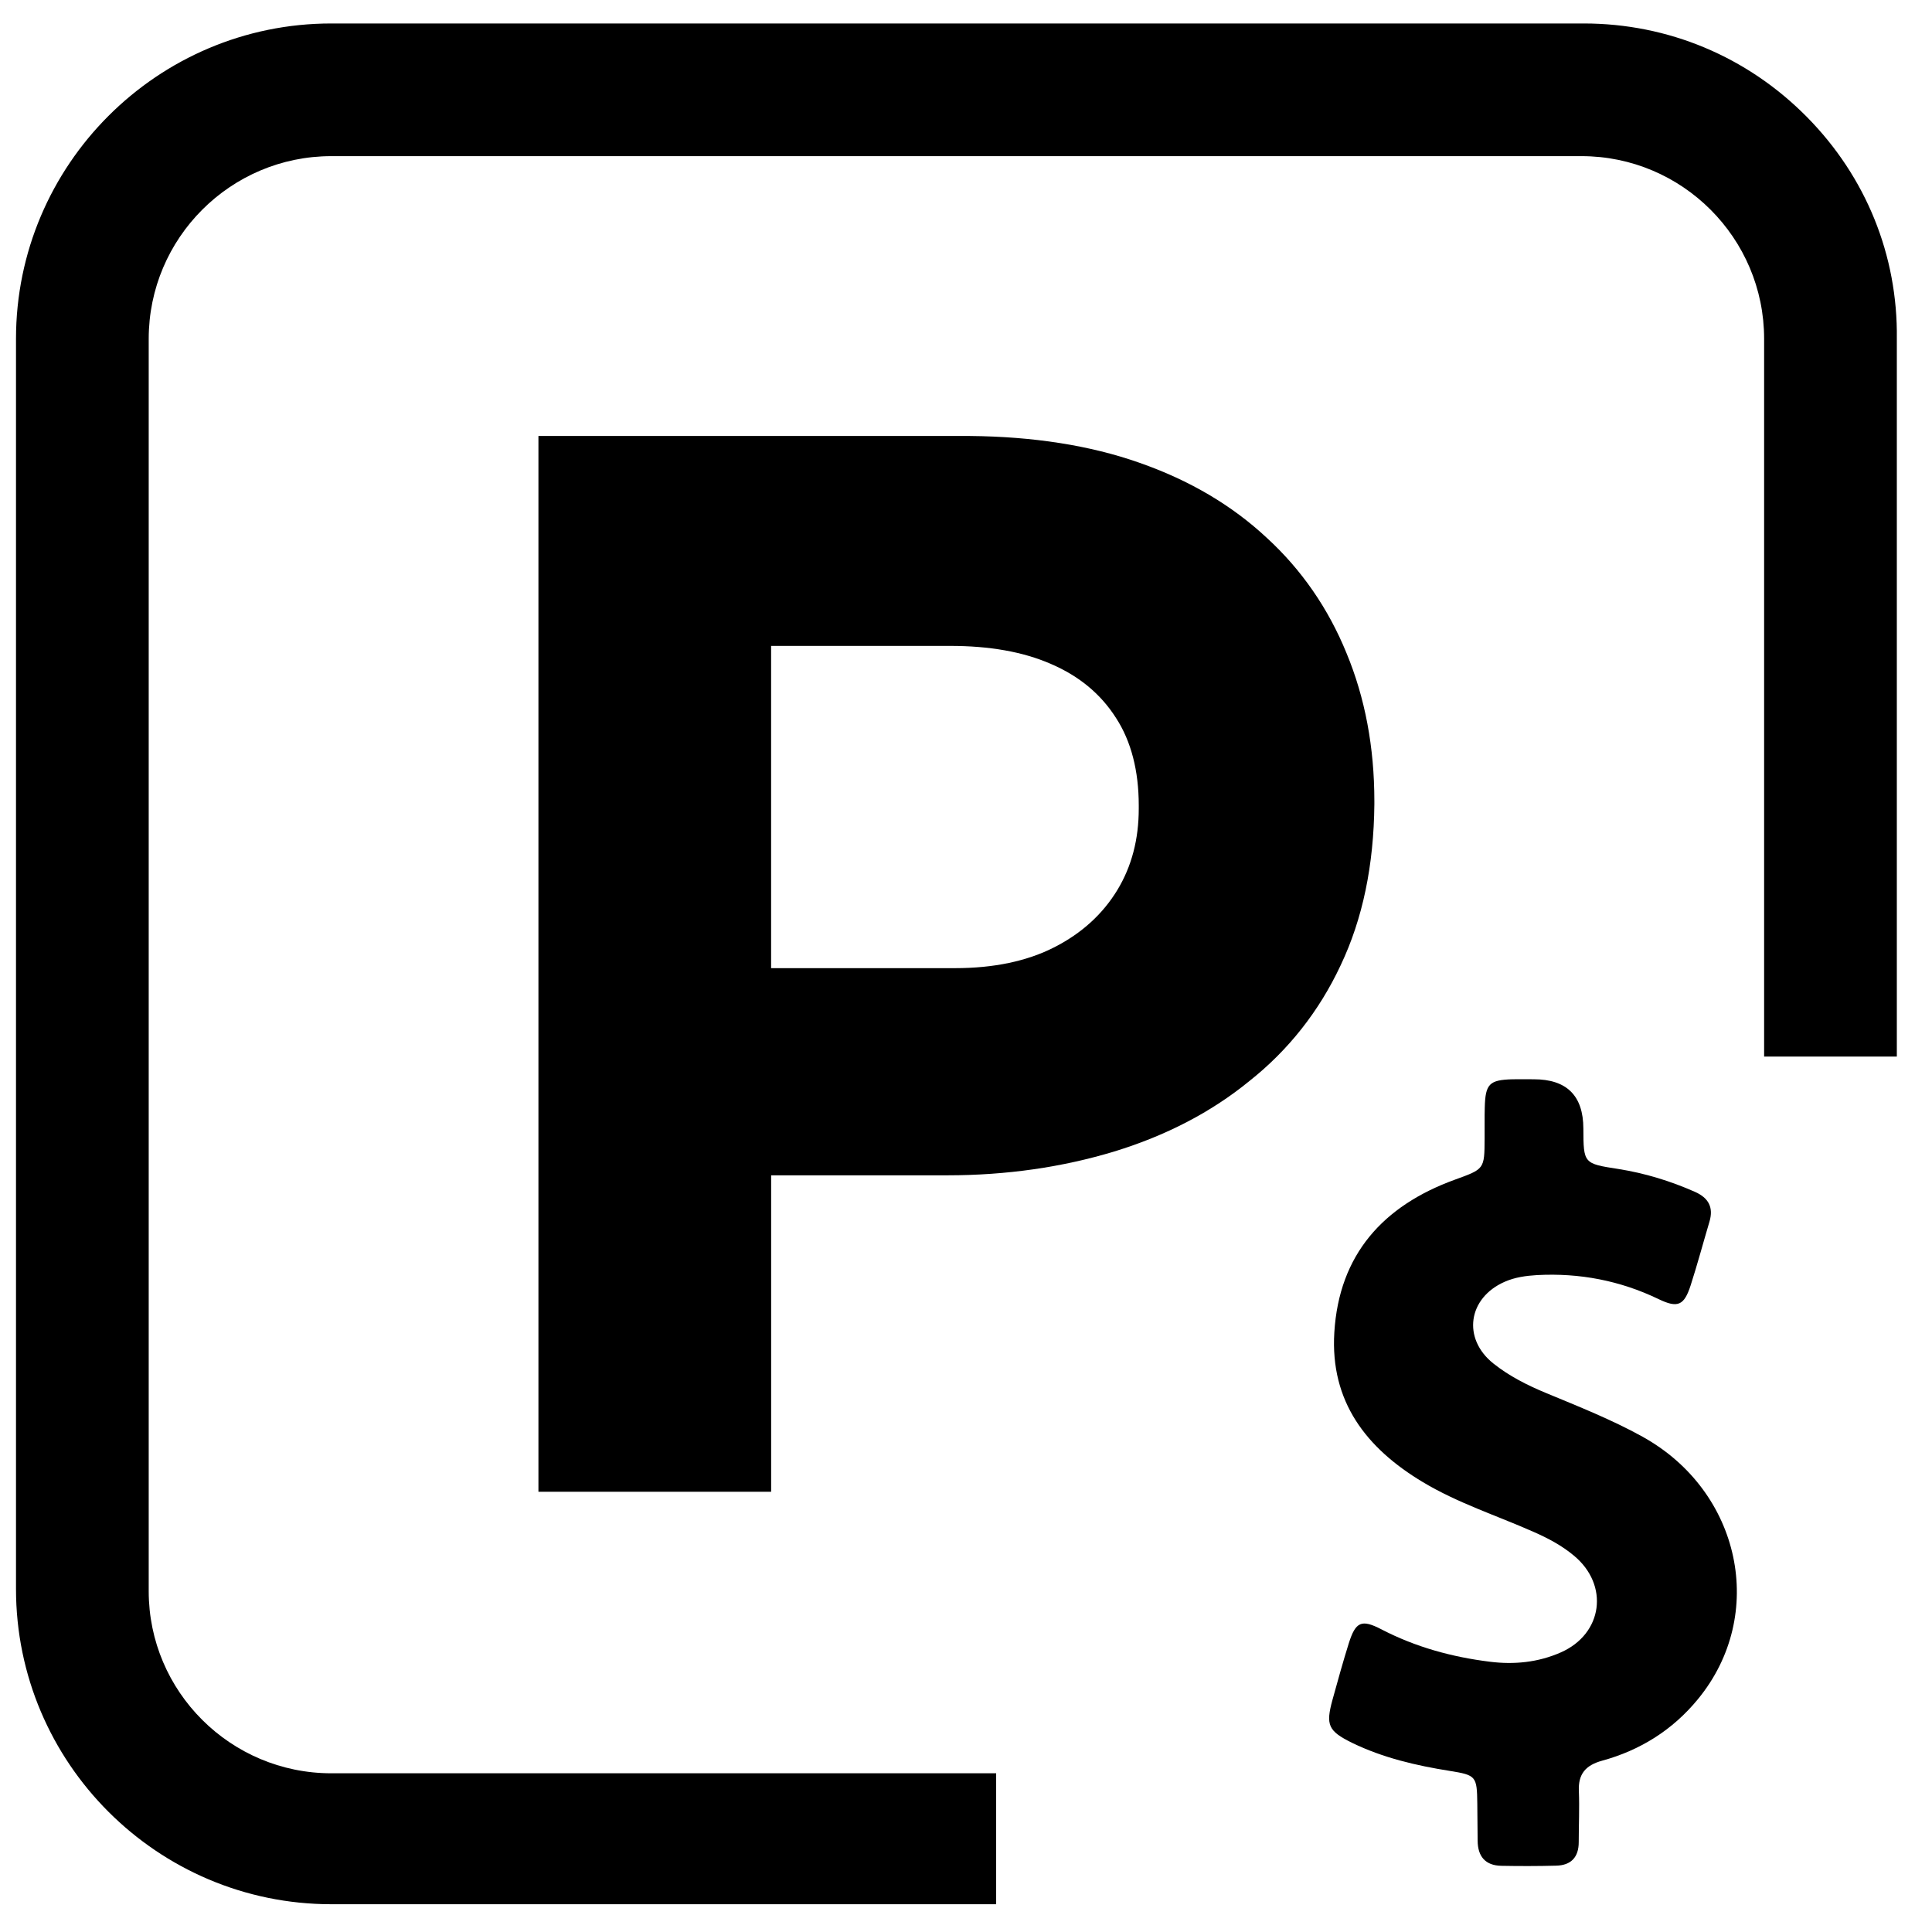
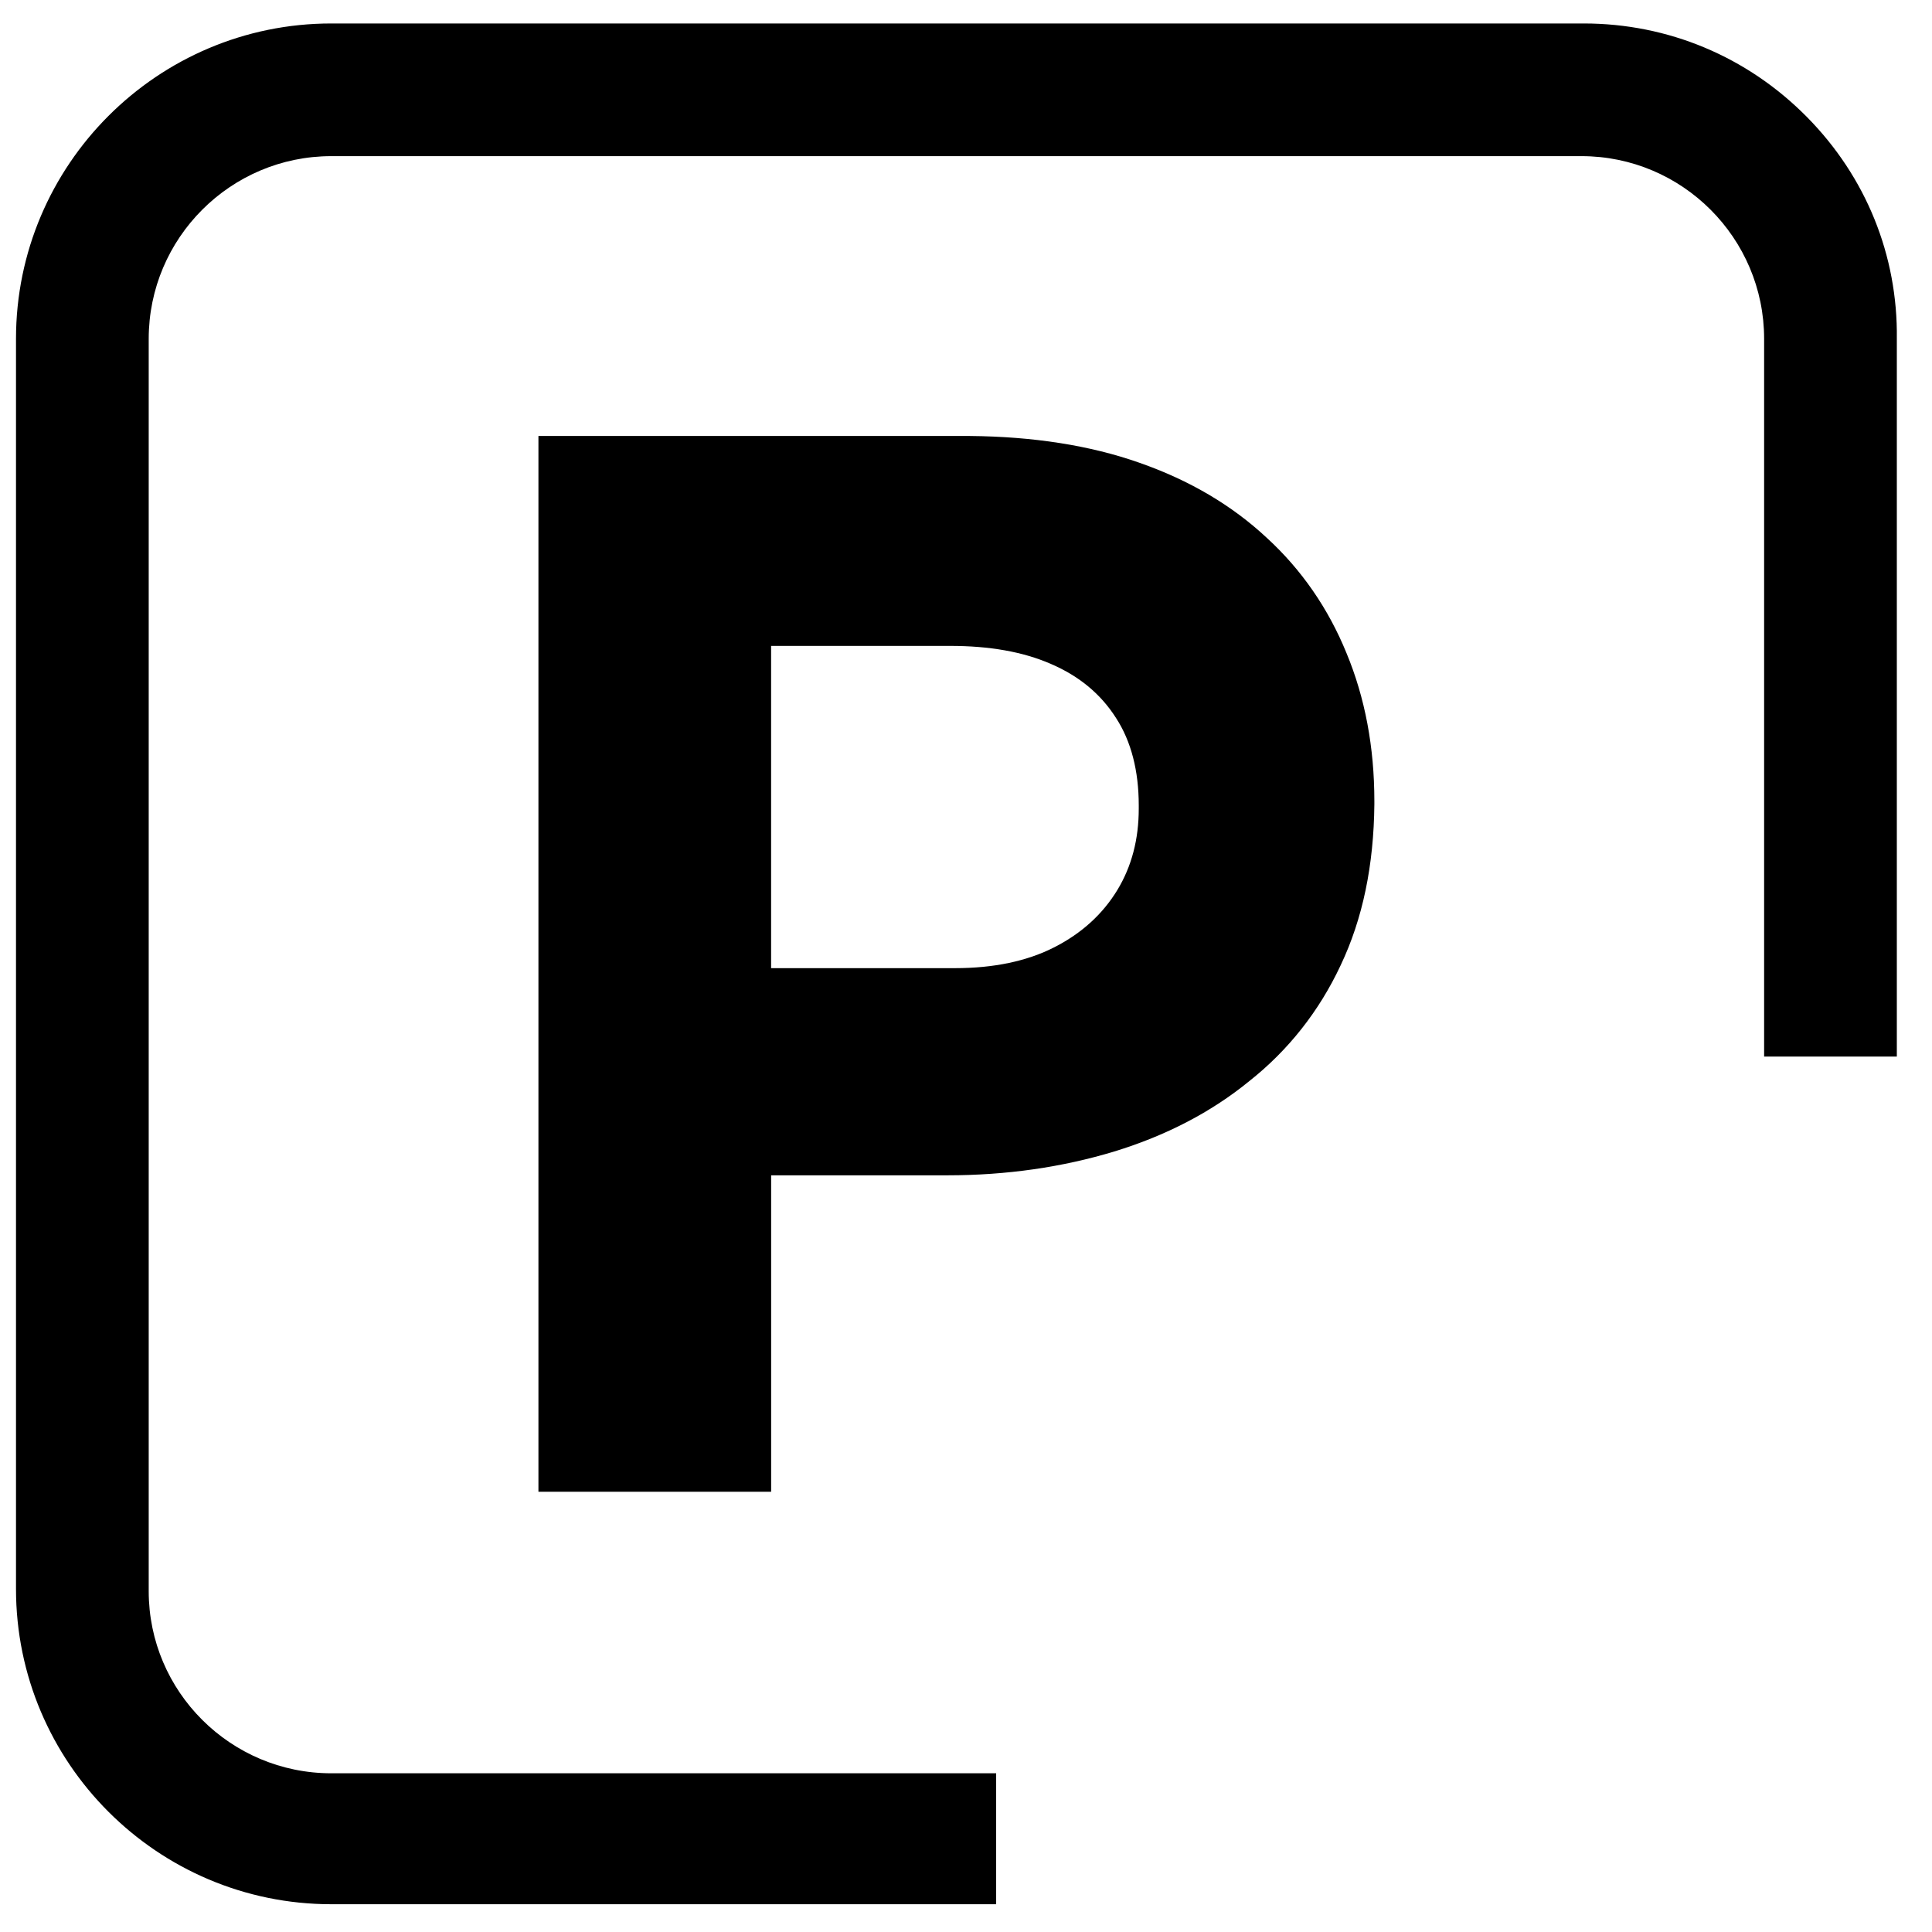
<svg xmlns="http://www.w3.org/2000/svg" id="Warstwa_1" viewBox="0 0 512 512">
  <defs>
    <style>.cls-1,.cls-2{fill:#000;stroke-width:0px;}.cls-2{fill-rule:evenodd;}</style>
  </defs>
  <g id="Vrstva_1">
    <path class="cls-1" d="M142.69,395.33h61.67v-83.86h46.71c15.72,0,30.52-2.16,44.24-6.32,13.57-4.16,25.59-10.33,35.77-18.65,10.33-8.17,18.5-18.5,24.2-30.68,5.86-12.33,8.79-26.52,8.94-42.7v-.77c0-14.34-2.47-27.44-7.4-39.31-4.78-11.72-11.87-22.05-21.12-30.52-9.25-8.63-20.5-15.26-33.76-19.89-13.1-4.62-28.21-6.94-44.86-7.09h-114.39v279.81ZM204.35,256.58v-85.41h47.48c10.33,0,19.27,1.54,26.67,4.78,7.55,3.24,13.26,8.02,17.27,14.34,4.01,6.17,6.01,14.03,6.01,23.12v.92c0,8.02-1.85,15.26-5.7,21.58-3.85,6.32-9.4,11.41-16.65,15.11-7.25,3.7-16.03,5.55-26.36,5.55h-48.72Z" />
    <path class="cls-2" d="M264,469.94H87.81c-26.69,0-48.4-21.64-48.4-48.25V89.78c0-26.69,21.71-48.4,48.4-48.4h331.3c26.69,0,48.4,21.71,48.4,48.4v190.22h35.17V89.78c.28-22.08-8.17-42.92-23.81-58.76-15.79-16-36.79-24.8-59.14-24.8H87.81C41.73,6.21,4.24,43.7,4.24,89.78v331.3c0,46.08,37.49,83.56,83.56,83.56h176.19v-34.7Z" />
  </g>
-   <path class="cls-1" d="M435.25,380.72c-8.18-4.52-16.88-7.97-25.49-11.54-5-2.07-9.78-4.48-14-7.84-8.31-6.63-6.72-17.4,3.01-21.66,2.76-1.21,5.64-1.59,8.57-1.77,11.28-.6,22.01,1.46,32.21,6.37,5.08,2.45,6.76,1.68,8.48-3.62,1.81-5.6,3.32-11.28,5-16.92,1.12-3.79-.26-6.29-3.83-7.88-6.55-2.89-13.26-4.95-20.33-6.07-9.22-1.42-9.22-1.46-9.26-10.72q-.04-13.05-13.13-13.05c-1.89,0-3.79-.04-5.68,0-6.12.17-7.15,1.25-7.32,7.41-.09,2.76,0,5.51-.04,8.31-.04,8.18-.09,8.05-7.92,10.9-18.95,6.89-30.66,19.81-31.91,40.48-1.12,18.3,8.44,30.66,23.47,39.66,9.26,5.56,19.51,8.83,29.33,13.18,3.83,1.68,7.49,3.62,10.68,6.29,9.43,7.79,7.71,20.76-3.49,25.67-5.99,2.63-12.32,3.27-18.82,2.45-10.03-1.25-19.64-3.88-28.68-8.57-5.3-2.76-6.85-2.02-8.66,3.7-1.55,4.95-2.93,9.95-4.31,14.94-1.85,6.72-1.16,8.31,5.25,11.46,8.18,3.96,16.92,5.99,25.84,7.41,6.98,1.12,7.19,1.42,7.28,8.66.04,3.27.04,6.59.09,9.86.04,4.13,2.02,6.55,6.29,6.63,4.82.09,9.69.09,14.51-.04,3.96-.09,5.99-2.24,5.99-6.24,0-4.48.22-9,.04-13.48-.22-4.56,1.77-6.89,6.16-8.1,10.12-2.76,18.73-8.18,25.37-16.28,18.43-22.39,11.41-55.17-14.69-69.59Z" />
</svg>